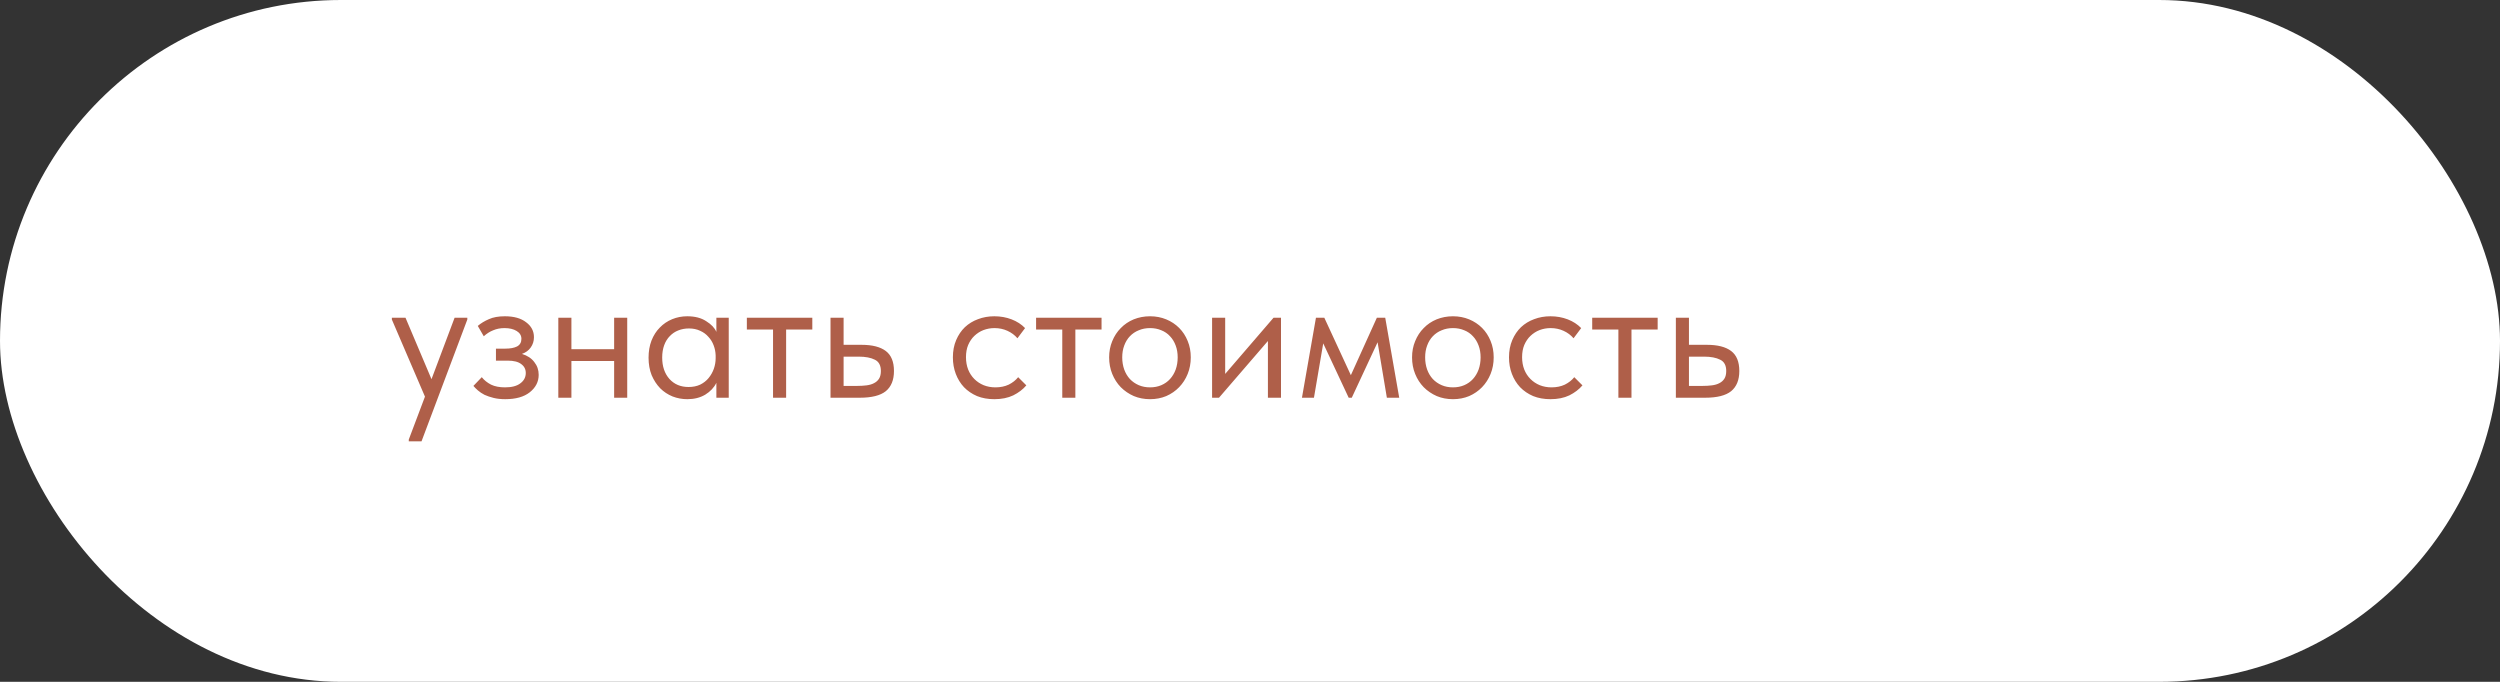
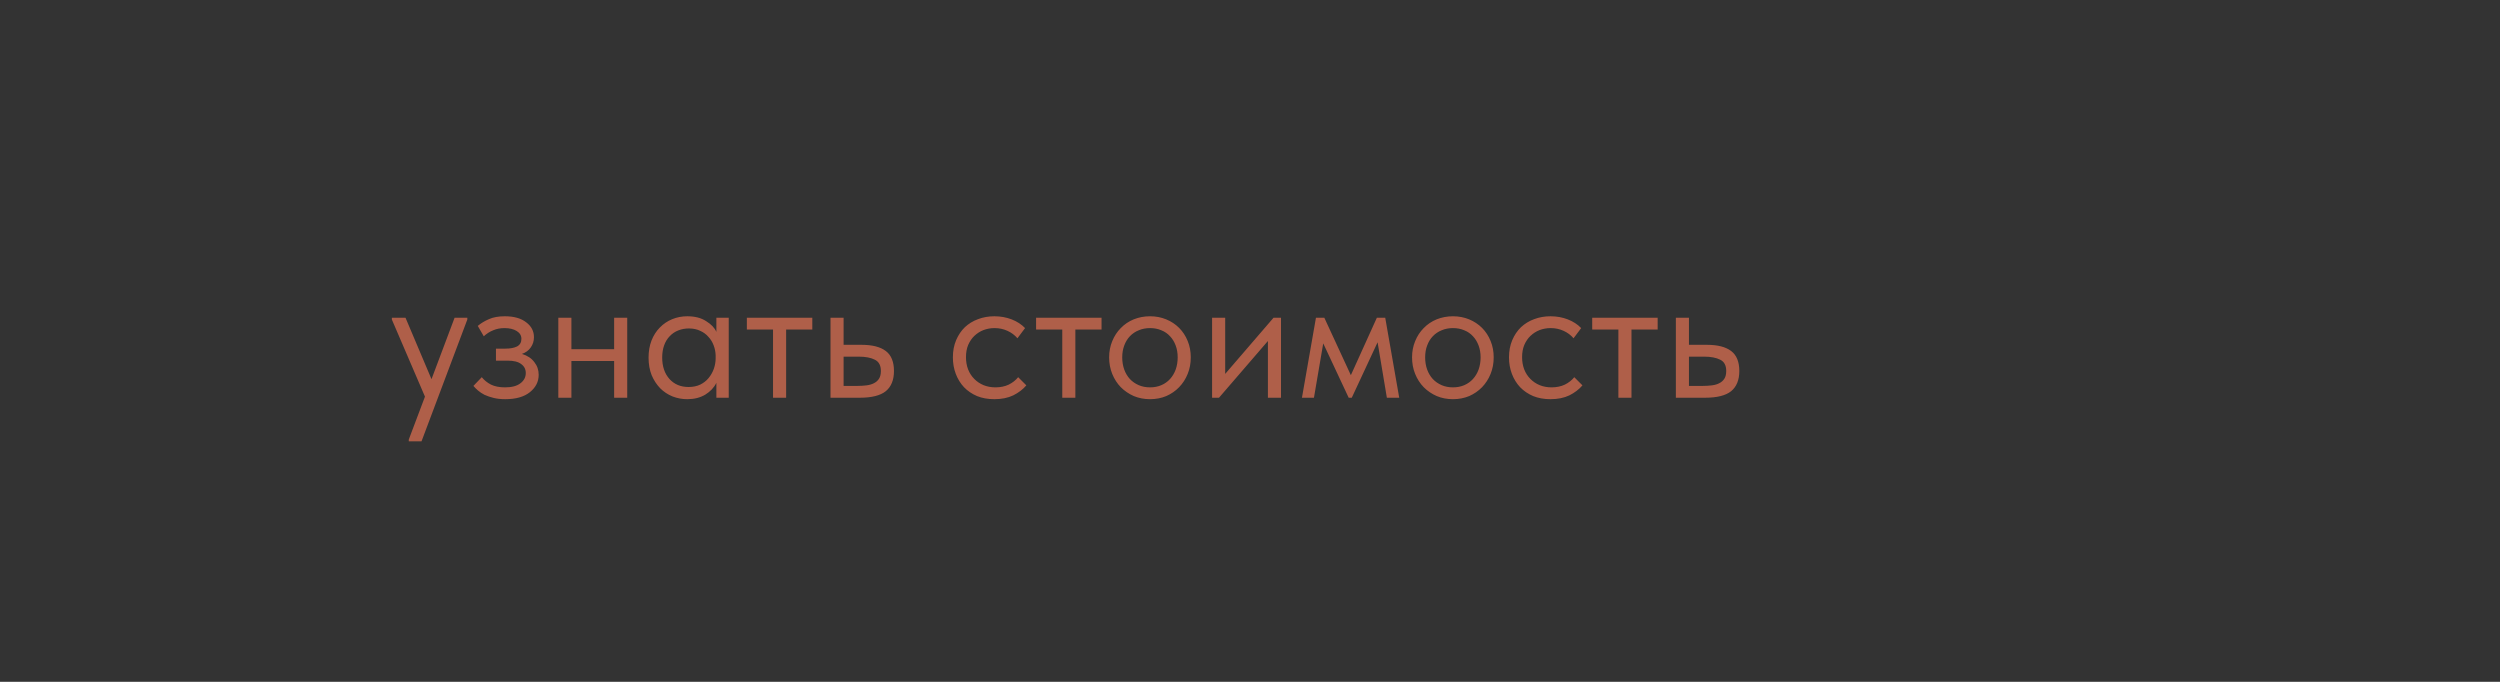
<svg xmlns="http://www.w3.org/2000/svg" width="220" height="60" viewBox="0 0 220 60" fill="none">
  <rect x="0" y="0" width="220" height="60" fill="#333333" stroke="none" />
-   <rect width="220" height="60" rx="30" fill="white" />
  <path d="M35.972 38.68L37.397 34.904L34.484 28.12V27.96H35.684L37.972 33.368L40.005 27.96H41.124V28.12L37.093 38.84H35.972V38.68ZM44.46 35.128C44.076 35.128 43.735 35.091 43.436 35.016C43.137 34.941 42.871 34.851 42.636 34.744C42.412 34.627 42.22 34.499 42.06 34.36C41.9 34.221 41.767 34.088 41.66 33.96L42.396 33.192C42.609 33.459 42.881 33.677 43.212 33.848C43.543 34.008 43.953 34.088 44.444 34.088C45.031 34.088 45.479 33.971 45.788 33.736C46.108 33.501 46.268 33.197 46.268 32.824C46.268 32.493 46.135 32.232 45.868 32.04C45.612 31.837 45.212 31.736 44.668 31.736H43.644V30.68H44.476C44.903 30.68 45.244 30.616 45.5 30.488C45.756 30.349 45.884 30.125 45.884 29.816C45.884 29.528 45.745 29.299 45.468 29.128C45.191 28.957 44.833 28.872 44.396 28.872C44.033 28.872 43.703 28.936 43.404 29.064C43.105 29.181 42.828 29.357 42.572 29.592L42.044 28.68C42.321 28.445 42.647 28.248 43.02 28.088C43.393 27.917 43.863 27.832 44.428 27.832C45.228 27.832 45.852 28.008 46.3 28.36C46.759 28.701 46.988 29.139 46.988 29.672C46.988 30.013 46.892 30.317 46.7 30.584C46.519 30.84 46.263 31.027 45.932 31.144C46.412 31.293 46.775 31.533 47.02 31.864C47.276 32.184 47.404 32.557 47.404 32.984C47.404 33.592 47.143 34.104 46.62 34.52C46.108 34.925 45.388 35.128 44.46 35.128ZM54.044 31.768H50.284V35H49.132V27.96H50.284V30.728H54.044V27.96H55.196V35H54.044V31.768ZM60.481 35.128C60.033 35.128 59.601 35.048 59.185 34.888C58.769 34.717 58.406 34.477 58.097 34.168C57.788 33.848 57.537 33.464 57.345 33.016C57.164 32.557 57.073 32.045 57.073 31.48C57.073 30.925 57.158 30.424 57.329 29.976C57.51 29.517 57.756 29.133 58.065 28.824C58.374 28.504 58.737 28.259 59.153 28.088C59.569 27.917 60.012 27.832 60.481 27.832C61.153 27.832 61.708 27.976 62.145 28.264C62.593 28.541 62.892 28.856 63.041 29.208V27.96H64.129V35H63.041V33.688C62.838 34.104 62.513 34.451 62.065 34.728C61.617 34.995 61.089 35.128 60.481 35.128ZM60.593 34.056C60.977 34.056 61.318 33.987 61.617 33.848C61.916 33.699 62.161 33.507 62.353 33.272C62.556 33.027 62.71 32.755 62.817 32.456C62.924 32.147 62.977 31.837 62.977 31.528V31.272C62.966 30.963 62.908 30.669 62.801 30.392C62.694 30.104 62.54 29.853 62.337 29.64C62.145 29.416 61.905 29.24 61.617 29.112C61.329 28.973 60.998 28.904 60.625 28.904C60.284 28.904 59.969 28.963 59.681 29.08C59.404 29.187 59.158 29.352 58.945 29.576C58.732 29.789 58.566 30.056 58.449 30.376C58.332 30.696 58.273 31.059 58.273 31.464C58.273 32.243 58.486 32.872 58.913 33.352C59.34 33.821 59.9 34.056 60.593 34.056ZM68.027 29H65.723V27.96H71.483V29H69.179V35H68.027V29ZM73.085 27.96H74.237V30.344H75.822C76.76 30.344 77.469 30.525 77.95 30.888C78.43 31.251 78.669 31.837 78.669 32.648C78.669 33.437 78.43 34.029 77.95 34.424C77.469 34.808 76.707 35 75.662 35H73.085V27.96ZM75.438 33.96C75.725 33.96 75.998 33.944 76.254 33.912C76.51 33.88 76.728 33.816 76.909 33.72C77.102 33.624 77.251 33.491 77.358 33.32C77.464 33.149 77.517 32.925 77.517 32.648C77.517 32.157 77.341 31.827 76.99 31.656C76.638 31.475 76.163 31.384 75.566 31.384H74.237V33.96H75.438ZM87.502 35.128C86.937 35.128 86.43 35.037 85.982 34.856C85.534 34.664 85.15 34.403 84.83 34.072C84.521 33.741 84.281 33.352 84.11 32.904C83.94 32.456 83.854 31.971 83.854 31.448C83.854 30.883 83.95 30.376 84.142 29.928C84.334 29.48 84.59 29.101 84.91 28.792C85.241 28.483 85.625 28.248 86.062 28.088C86.51 27.917 86.99 27.832 87.502 27.832C88.046 27.832 88.553 27.923 89.022 28.104C89.492 28.285 89.886 28.541 90.206 28.872L89.534 29.768C89.3 29.491 89.006 29.272 88.654 29.112C88.302 28.952 87.924 28.872 87.518 28.872C87.177 28.872 86.852 28.931 86.542 29.048C86.244 29.165 85.977 29.336 85.742 29.56C85.518 29.773 85.337 30.04 85.198 30.36C85.07 30.669 85.006 31.027 85.006 31.432C85.006 31.827 85.07 32.189 85.198 32.52C85.326 32.84 85.508 33.117 85.742 33.352C85.977 33.587 86.249 33.768 86.558 33.896C86.878 34.024 87.225 34.088 87.598 34.088C88.036 34.088 88.425 34.008 88.766 33.848C89.108 33.677 89.385 33.459 89.598 33.192L90.318 33.912C90.02 34.264 89.636 34.557 89.166 34.792C88.697 35.016 88.142 35.128 87.502 35.128ZM93.48 29H91.176V27.96H96.936V29H94.632V35H93.48V29ZM101.204 35.128C100.692 35.128 100.218 35.037 99.78 34.856C99.343 34.664 98.959 34.403 98.628 34.072C98.308 33.741 98.058 33.352 97.876 32.904C97.695 32.456 97.604 31.971 97.604 31.448C97.604 30.936 97.695 30.461 97.876 30.024C98.058 29.576 98.308 29.192 98.628 28.872C98.948 28.541 99.327 28.285 99.764 28.104C100.212 27.923 100.692 27.832 101.204 27.832C101.716 27.832 102.191 27.923 102.628 28.104C103.066 28.285 103.444 28.536 103.764 28.856C104.084 29.176 104.335 29.56 104.516 30.008C104.698 30.445 104.788 30.925 104.788 31.448C104.788 31.971 104.698 32.456 104.516 32.904C104.335 33.352 104.084 33.741 103.764 34.072C103.444 34.403 103.066 34.664 102.628 34.856C102.191 35.037 101.716 35.128 101.204 35.128ZM101.204 34.088C101.567 34.088 101.898 34.024 102.196 33.896C102.495 33.768 102.751 33.587 102.964 33.352C103.178 33.117 103.343 32.84 103.46 32.52C103.578 32.189 103.636 31.832 103.636 31.448C103.636 31.064 103.578 30.717 103.46 30.408C103.343 30.088 103.178 29.816 102.964 29.592C102.751 29.357 102.495 29.181 102.196 29.064C101.898 28.936 101.567 28.872 101.204 28.872C100.842 28.872 100.511 28.936 100.212 29.064C99.914 29.181 99.652 29.357 99.428 29.592C99.215 29.816 99.05 30.088 98.932 30.408C98.815 30.717 98.756 31.064 98.756 31.448C98.756 31.832 98.815 32.189 98.932 32.52C99.05 32.84 99.215 33.117 99.428 33.352C99.652 33.587 99.914 33.768 100.212 33.896C100.511 34.024 100.842 34.088 101.204 34.088ZM106.664 27.96H107.816V32.904L112.072 27.96H112.728V35H111.576V30.008L107.272 35H106.664V27.96ZM115.804 27.96H116.54L118.876 33.016L121.164 27.96H121.9L123.132 35H122.044L121.228 30.12L118.956 35H118.684L116.444 30.216L115.628 35H114.572L115.804 27.96ZM127.861 35.128C127.349 35.128 126.874 35.037 126.437 34.856C125.999 34.664 125.615 34.403 125.285 34.072C124.965 33.741 124.714 33.352 124.533 32.904C124.351 32.456 124.261 31.971 124.261 31.448C124.261 30.936 124.351 30.461 124.533 30.024C124.714 29.576 124.965 29.192 125.285 28.872C125.605 28.541 125.983 28.285 126.421 28.104C126.869 27.923 127.349 27.832 127.861 27.832C128.373 27.832 128.847 27.923 129.285 28.104C129.722 28.285 130.101 28.536 130.421 28.856C130.741 29.176 130.991 29.56 131.173 30.008C131.354 30.445 131.445 30.925 131.445 31.448C131.445 31.971 131.354 32.456 131.173 32.904C130.991 33.352 130.741 33.741 130.421 34.072C130.101 34.403 129.722 34.664 129.285 34.856C128.847 35.037 128.373 35.128 127.861 35.128ZM127.861 34.088C128.223 34.088 128.554 34.024 128.853 33.896C129.151 33.768 129.407 33.587 129.621 33.352C129.834 33.117 129.999 32.84 130.117 32.52C130.234 32.189 130.293 31.832 130.293 31.448C130.293 31.064 130.234 30.717 130.117 30.408C129.999 30.088 129.834 29.816 129.621 29.592C129.407 29.357 129.151 29.181 128.853 29.064C128.554 28.936 128.223 28.872 127.861 28.872C127.498 28.872 127.167 28.936 126.869 29.064C126.57 29.181 126.309 29.357 126.085 29.592C125.871 29.816 125.706 30.088 125.589 30.408C125.471 30.717 125.413 31.064 125.413 31.448C125.413 31.832 125.471 32.189 125.589 32.52C125.706 32.84 125.871 33.117 126.085 33.352C126.309 33.587 126.57 33.768 126.869 33.896C127.167 34.024 127.498 34.088 127.861 34.088ZM136.44 35.128C135.875 35.128 135.368 35.037 134.92 34.856C134.472 34.664 134.088 34.403 133.768 34.072C133.459 33.741 133.219 33.352 133.048 32.904C132.877 32.456 132.792 31.971 132.792 31.448C132.792 30.883 132.888 30.376 133.08 29.928C133.272 29.48 133.528 29.101 133.848 28.792C134.179 28.483 134.563 28.248 135 28.088C135.448 27.917 135.928 27.832 136.44 27.832C136.984 27.832 137.491 27.923 137.96 28.104C138.429 28.285 138.824 28.541 139.144 28.872L138.472 29.768C138.237 29.491 137.944 29.272 137.592 29.112C137.24 28.952 136.861 28.872 136.456 28.872C136.115 28.872 135.789 28.931 135.48 29.048C135.181 29.165 134.915 29.336 134.68 29.56C134.456 29.773 134.275 30.04 134.136 30.36C134.008 30.669 133.944 31.027 133.944 31.432C133.944 31.827 134.008 32.189 134.136 32.52C134.264 32.84 134.445 33.117 134.68 33.352C134.915 33.587 135.187 33.768 135.496 33.896C135.816 34.024 136.163 34.088 136.536 34.088C136.973 34.088 137.363 34.008 137.704 33.848C138.045 33.677 138.323 33.459 138.536 33.192L139.256 33.912C138.957 34.264 138.573 34.557 138.104 34.792C137.635 35.016 137.08 35.128 136.44 35.128ZM142.418 29H140.114V27.96H145.874V29H143.57V35H142.418V29ZM147.476 27.96H148.628V30.344H150.212C151.151 30.344 151.86 30.525 152.34 30.888C152.82 31.251 153.06 31.837 153.06 32.648C153.06 33.437 152.82 34.029 152.34 34.424C151.86 34.808 151.097 35 150.052 35H147.476V27.96ZM149.828 33.96C150.116 33.96 150.388 33.944 150.644 33.912C150.9 33.88 151.119 33.816 151.3 33.72C151.492 33.624 151.641 33.491 151.748 33.32C151.855 33.149 151.908 32.925 151.908 32.648C151.908 32.157 151.732 31.827 151.38 31.656C151.028 31.475 150.553 31.384 149.956 31.384H148.628V33.96H149.828Z" fill="#AF5F49" />
</svg>